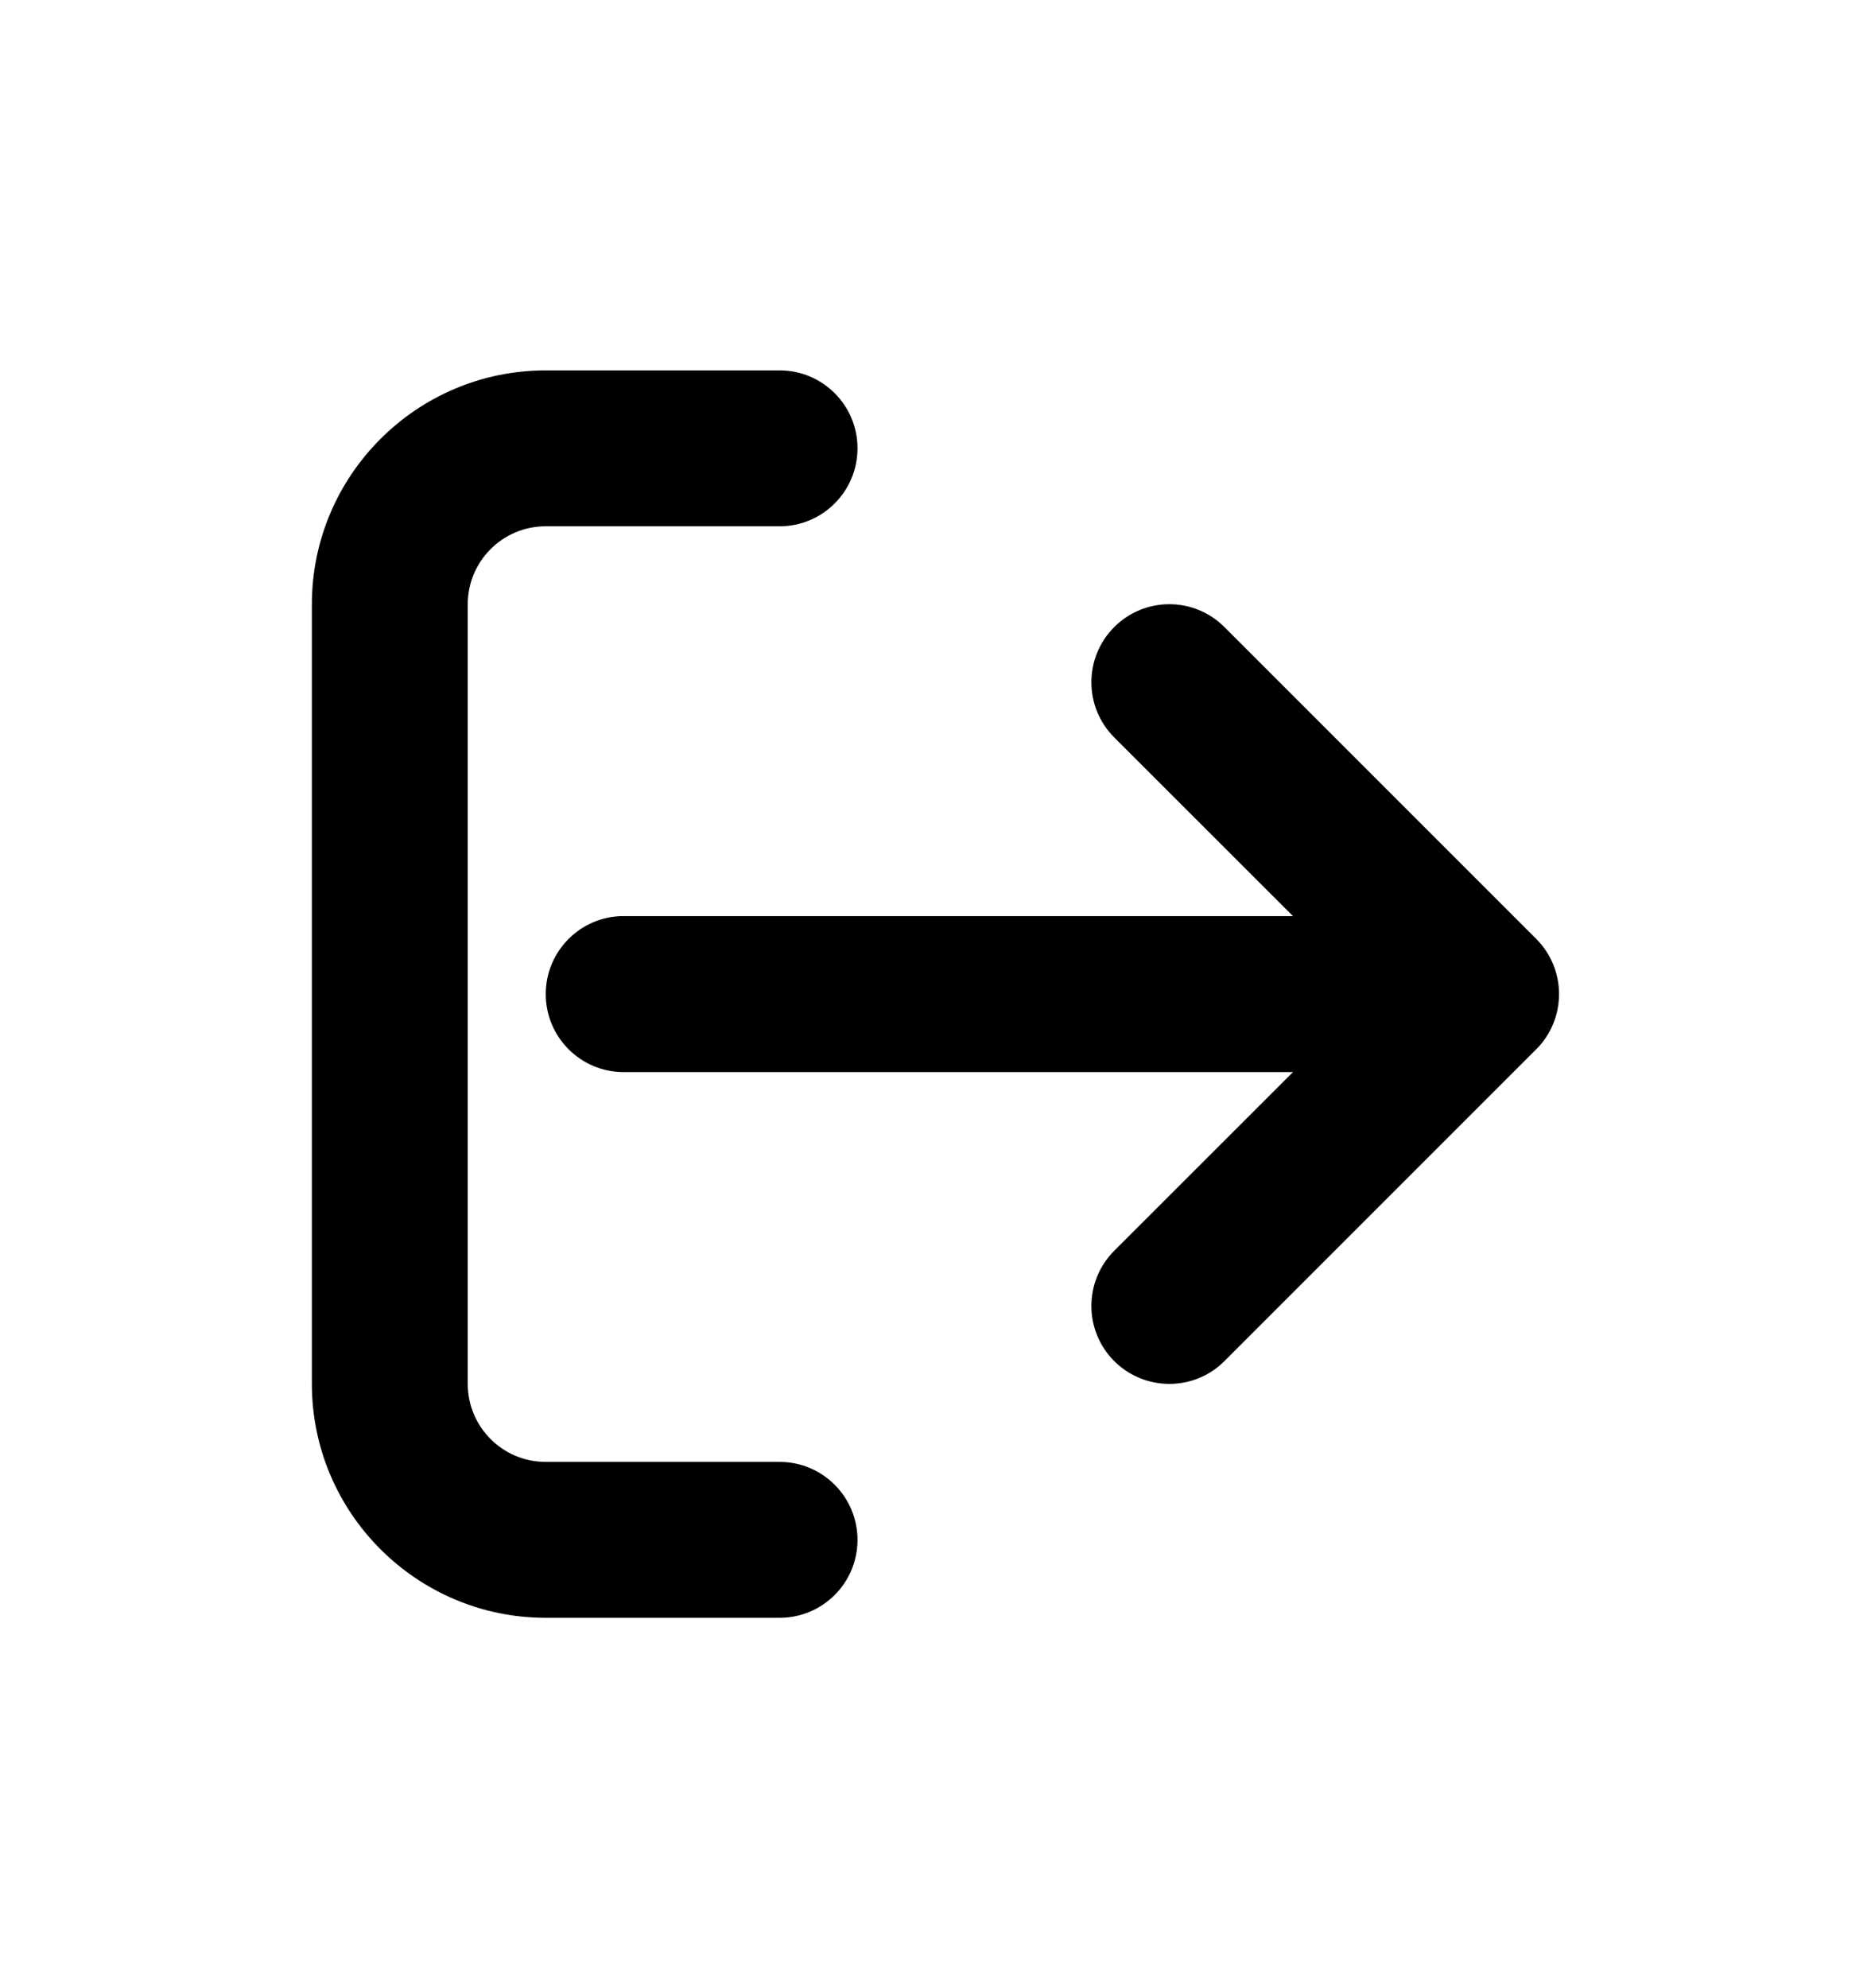
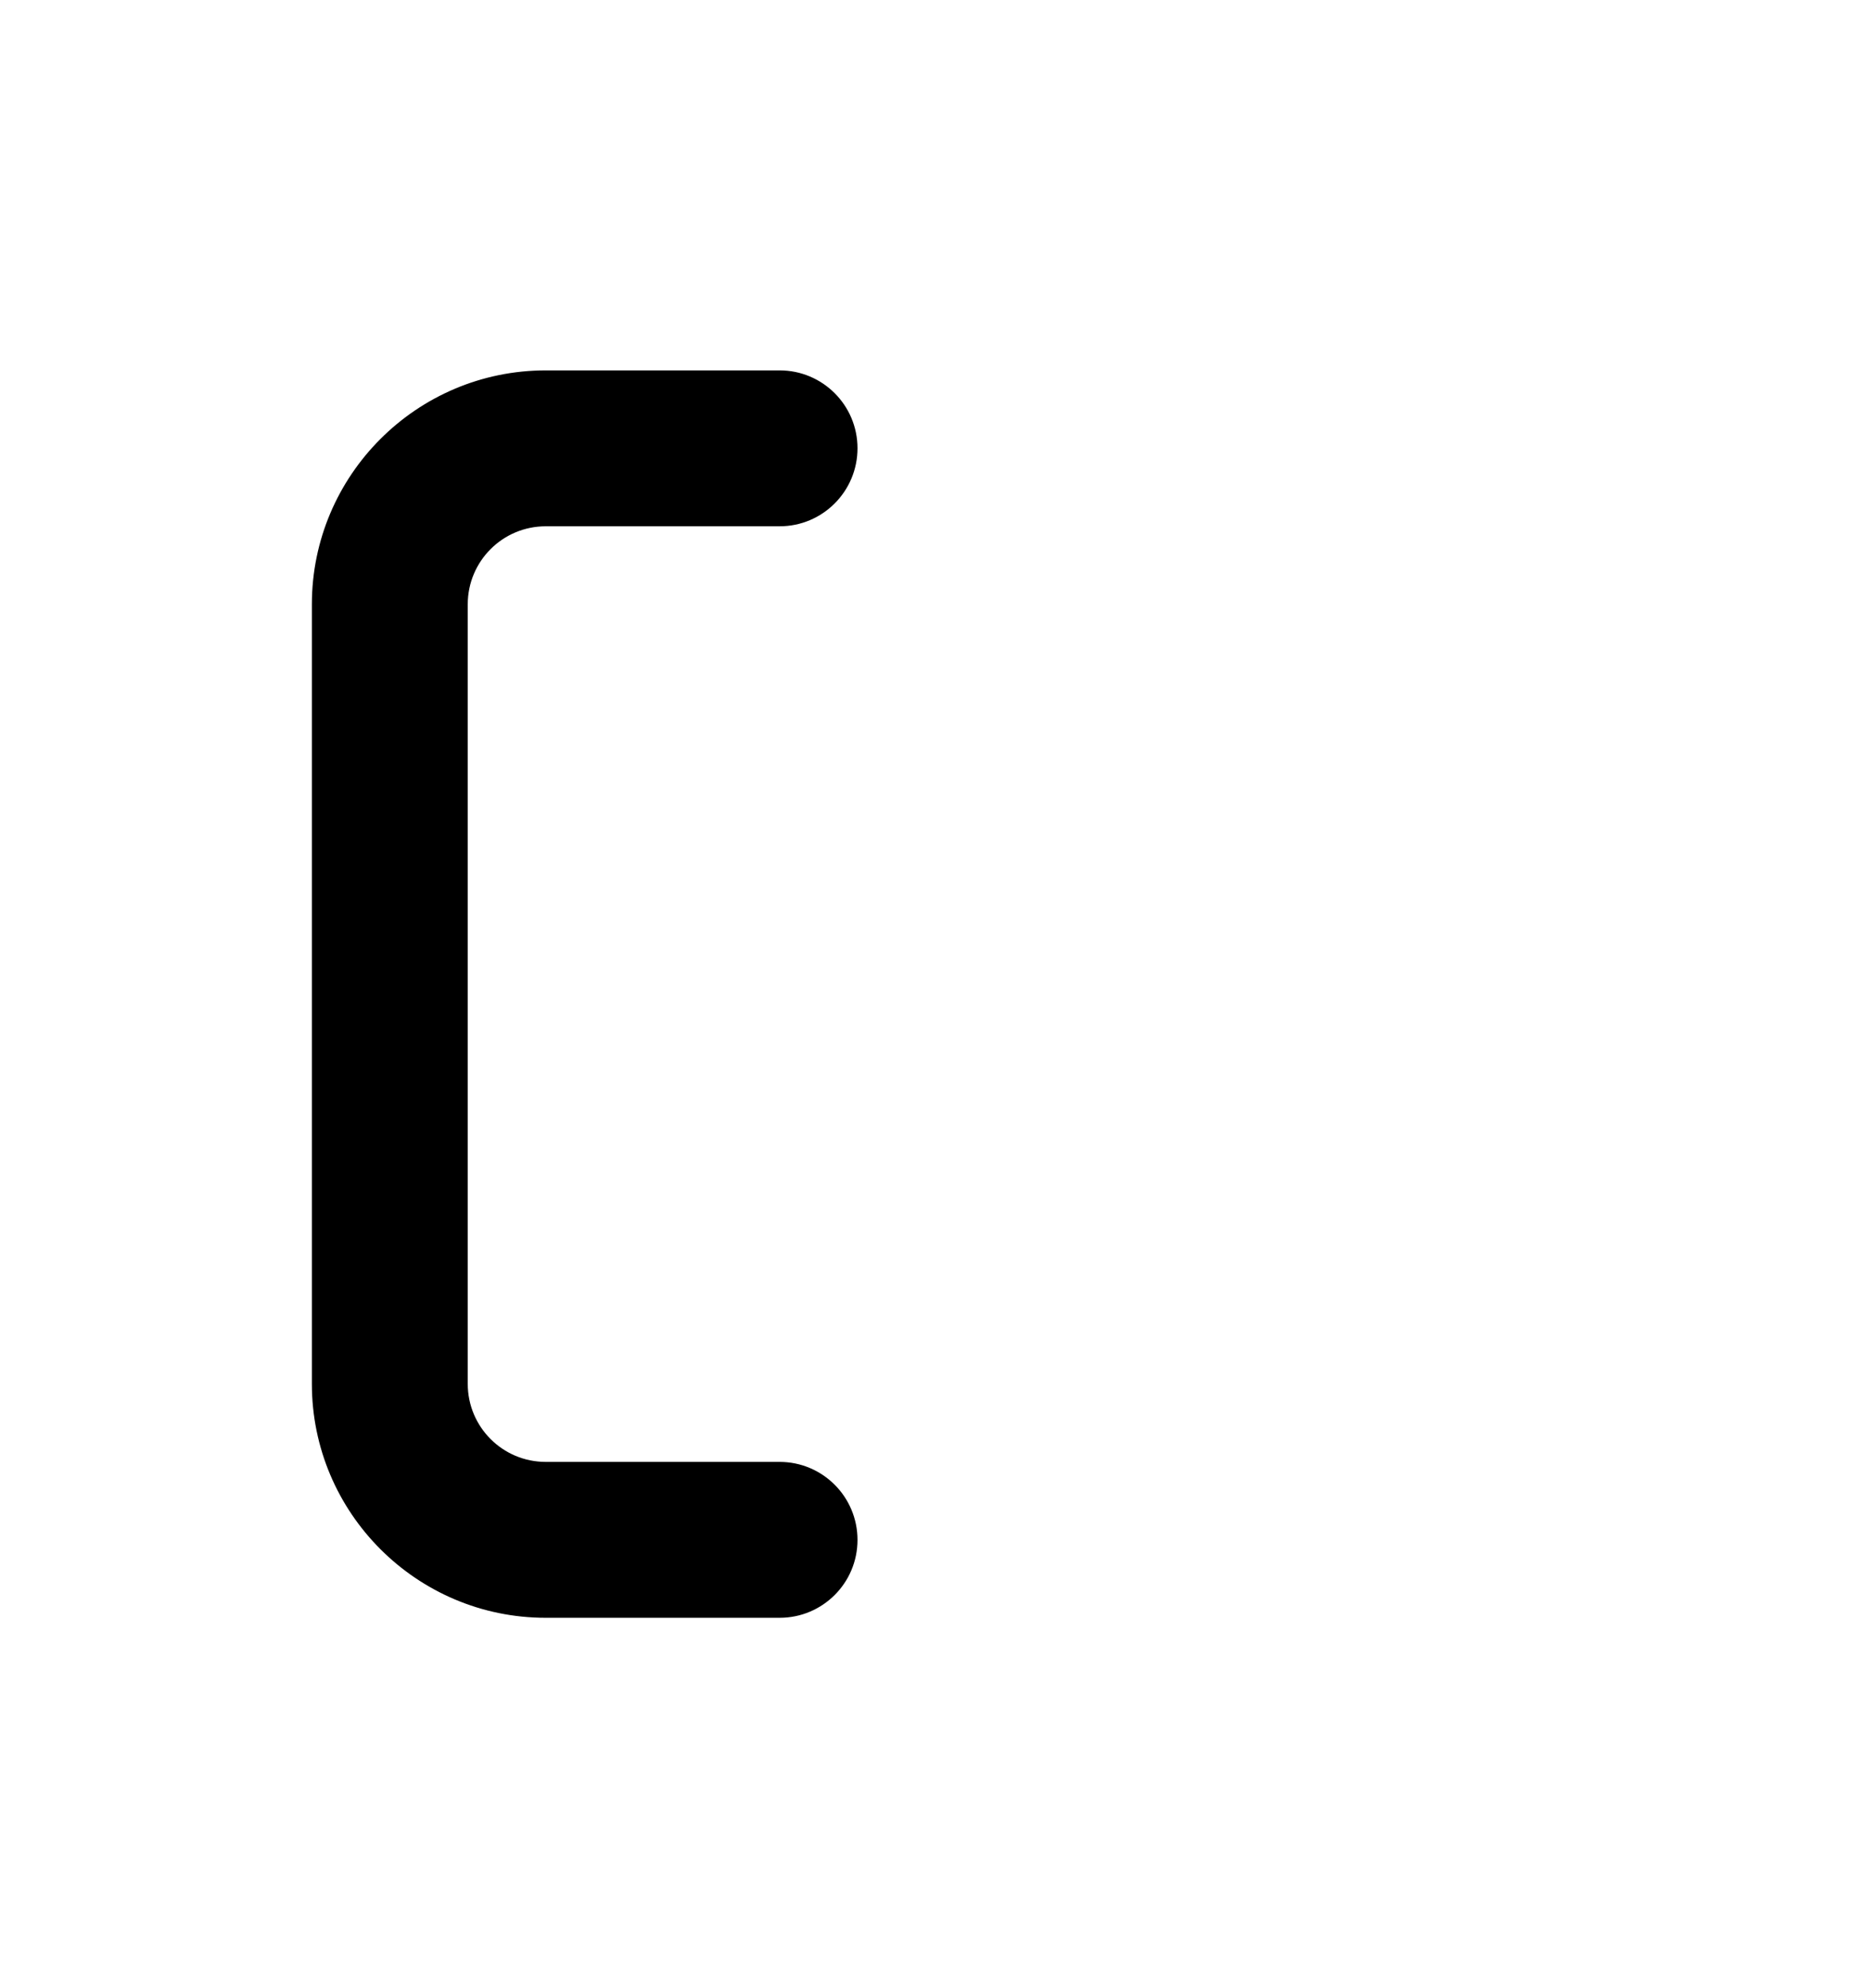
<svg xmlns="http://www.w3.org/2000/svg" width="16" height="17" viewBox="0 0 16 17" fill="none">
-   <path d="M13.282 8.245C13.248 8.163 13.199 8.09 13.137 8.028L10.471 5.362C10.21 5.101 9.789 5.101 9.528 5.362C9.268 5.623 9.268 6.044 9.528 6.305L11.057 7.833H5.333C4.965 7.833 4.667 8.132 4.667 8.5C4.667 8.868 4.965 9.167 5.333 9.167H11.057L9.528 10.695C9.268 10.956 9.268 11.377 9.528 11.638C9.659 11.768 9.829 11.833 10 11.833C10.171 11.833 10.341 11.768 10.471 11.638L13.137 8.972C13.199 8.911 13.248 8.837 13.282 8.755C13.349 8.592 13.349 8.408 13.282 8.245Z" fill="black" />
  <path d="M6.667 12.5H4.667C4.298 12.5 4 12.201 4 11.833V5.167C4 4.799 4.298 4.5 4.667 4.5H6.667C7.035 4.5 7.333 4.201 7.333 3.833C7.333 3.465 7.035 3.167 6.667 3.167H4.667C3.564 3.167 2.667 4.064 2.667 5.167V11.833C2.667 12.936 3.564 13.833 4.667 13.833H6.667C7.035 13.833 7.333 13.535 7.333 13.167C7.333 12.799 7.035 12.5 6.667 12.5Z" fill="black" />
</svg>